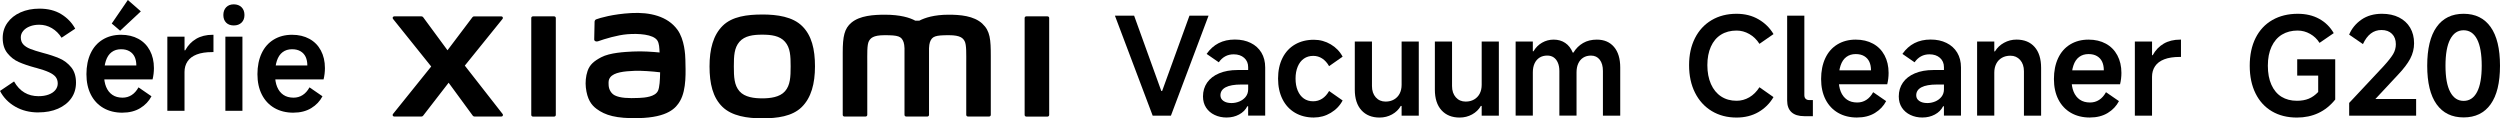
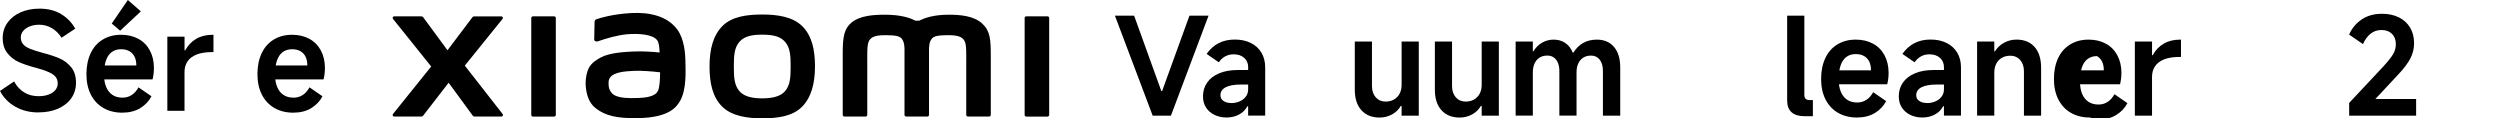
<svg xmlns="http://www.w3.org/2000/svg" id="Calque_2" data-name="Calque 2" viewBox="0 0 1084.63 51.34">
  <g id="_图层_1" data-name="图层 1">
    <g>
      <g>
        <path d="M483.71,6.8h8.33l11.8,32.69h.35l11.86-32.69h8.28l-16.32,43.38h-7.92l-16.38-43.38Z" />
        <path d="M532.25,50.99c-1.96,0-3.72-.37-5.28-1.12-1.57-.74-2.8-1.8-3.7-3.17-.9-1.37-1.35-2.99-1.35-4.87,0-2.27.6-4.26,1.79-5.99,1.19-1.72,2.92-3.06,5.19-4.02,2.27-.96,4.95-1.44,8.04-1.44h4.58v-1.23c0-1.68-.58-3.03-1.73-4.05-1.16-1.02-2.67-1.53-4.55-1.53-1.37,0-2.59.29-3.67.88-1.08.59-2.01,1.45-2.79,2.58l-5.28-3.64c1.45-2.07,3.19-3.63,5.22-4.67,2.03-1.04,4.38-1.56,7.04-1.56s4.87.49,6.87,1.47c2,.98,3.54,2.38,4.64,4.2,1.09,1.82,1.64,3.96,1.64,6.43v20.9h-7.4v-4.05h-.35c-.78,1.53-1.98,2.72-3.58,3.58-1.61.86-3.38,1.29-5.34,1.29ZM534.3,44.71c1.17,0,2.31-.23,3.4-.68,1.09-.45,2-1.12,2.73-2.02.72-.9,1.09-2,1.09-3.29v-2.05h-2.99c-3.01,0-5.27.4-6.78,1.2-1.51.8-2.26,1.97-2.26,3.49,0,1.02.44,1.83,1.32,2.44.88.61,2.04.91,3.49.91Z" />
-         <path d="M570.05,50.99c-3.13,0-5.87-.7-8.22-2.08-2.35-1.39-4.16-3.35-5.43-5.9-1.27-2.54-1.91-5.52-1.91-8.92s.64-6.38,1.91-8.92c1.27-2.54,3.08-4.5,5.43-5.87,2.35-1.37,5.09-2.05,8.22-2.05,2.62,0,5.06.67,7.31,2,2.25,1.33,3.96,3.11,5.14,5.34l-5.87,4.11c-.82-1.45-1.82-2.55-2.99-3.32-1.17-.76-2.46-1.14-3.87-1.14-1.57,0-2.93.4-4.08,1.2-1.15.8-2.04,1.96-2.67,3.46-.63,1.51-.94,3.24-.94,5.19s.31,3.74.94,5.22c.63,1.49,1.51,2.63,2.64,3.43,1.13.8,2.48,1.2,4.05,1.2,1.45,0,2.76-.38,3.93-1.14,1.17-.76,2.17-1.87,2.99-3.32l5.87,4.11c-1.17,2.23-2.89,4.02-5.14,5.37-2.25,1.35-4.69,2.02-7.31,2.02Z" />
        <path d="M615.54,18.01v32.17h-7.45v-4.23h-.35c-.9,1.57-2.17,2.8-3.81,3.7-1.64.9-3.44,1.35-5.4,1.35-3.33,0-5.95-1.06-7.87-3.17-1.92-2.11-2.88-5.09-2.88-8.92v-20.9h7.45v19.31c0,2.04.55,3.67,1.64,4.9,1.09,1.23,2.52,1.85,4.29,1.85,1.37,0,2.58-.3,3.64-.91,1.06-.61,1.87-1.46,2.44-2.55.57-1.1.85-2.37.85-3.82v-18.78h7.45Z" />
        <path d="M650.28,18.01v32.17h-7.45v-4.23h-.35c-.9,1.57-2.17,2.8-3.81,3.7-1.64.9-3.44,1.35-5.4,1.35-3.33,0-5.95-1.06-7.87-3.17-1.92-2.11-2.88-5.09-2.88-8.92v-20.9h7.45v19.31c0,2.04.55,3.67,1.64,4.9,1.09,1.23,2.52,1.85,4.29,1.85,1.37,0,2.58-.3,3.64-.91,1.06-.61,1.87-1.46,2.44-2.55.57-1.1.85-2.37.85-3.82v-18.78h7.45Z" />
        <path d="M657.56,50.17V18.01h7.46v4.23h.29c.94-1.6,2.18-2.85,3.73-3.73,1.54-.88,3.22-1.32,5.02-1.32,1.92,0,3.59.48,5.02,1.44,1.43.96,2.51,2.36,3.26,4.2h.29c1.09-1.8,2.5-3.19,4.2-4.17,1.7-.98,3.69-1.47,5.96-1.47,3.17,0,5.65,1.06,7.45,3.17,1.8,2.11,2.7,5.09,2.7,8.92v20.9h-7.51v-19.37c0-2.07-.46-3.71-1.38-4.9-.92-1.19-2.18-1.79-3.79-1.79-1.29,0-2.41.29-3.35.88-.94.59-1.66,1.43-2.17,2.52-.51,1.1-.76,2.39-.76,3.87v18.78h-7.45v-19.37c0-1.37-.21-2.56-.65-3.58-.43-1.02-1.04-1.79-1.82-2.32-.78-.53-1.7-.79-2.76-.79-1.29,0-2.41.29-3.35.88s-1.66,1.43-2.17,2.52c-.51,1.1-.76,2.39-.76,3.87v18.78h-7.46Z" />
-         <path d="M769.43,42.13c-1.6,2.74-3.78,4.9-6.51,6.49-2.74,1.58-5.91,2.38-9.51,2.38-4.07,0-7.66-.94-10.77-2.82-3.11-1.88-5.53-4.53-7.25-7.95-1.72-3.42-2.58-7.41-2.58-11.94s.85-8.37,2.55-11.74c1.7-3.36,4.11-5.97,7.22-7.81,3.11-1.84,6.72-2.76,10.83-2.76,3.6,0,6.78.8,9.54,2.41,2.76,1.6,4.92,3.74,6.49,6.4l-6.1,4.23c-1.17-1.84-2.64-3.26-4.4-4.26-1.76-1-3.6-1.5-5.52-1.5-2.62,0-4.88.6-6.78,1.79-1.9,1.19-3.36,2.93-4.37,5.19-1.02,2.27-1.53,4.95-1.53,8.04s.52,5.86,1.56,8.19c1.04,2.33,2.5,4.12,4.4,5.37,1.9,1.25,4.14,1.88,6.72,1.88,1.96,0,3.79-.5,5.52-1.5,1.72-1,3.19-2.46,4.4-4.37l6.1,4.28Z" />
        <path d="M775.36,43.6V6.8h7.46v34.45c0,.7.18,1.24.56,1.61.37.37.91.56,1.61.56h1.53v6.98h-3.76c-2.43,0-4.27-.58-5.52-1.73-1.25-1.15-1.88-2.85-1.88-5.08Z" />
        <path d="M805.71,50.99c-3.17,0-5.93-.69-8.28-2.05-2.35-1.37-4.16-3.31-5.43-5.81-1.27-2.5-1.91-5.46-1.91-8.86s.61-6.46,1.82-9.04,2.96-4.57,5.25-5.96c2.29-1.39,4.94-2.08,7.95-2.08,2.86,0,5.36.59,7.51,1.76,2.15,1.17,3.82,2.86,4.99,5.05,1.17,2.19,1.76,4.73,1.76,7.63,0,1.68-.2,3.33-.59,4.93h-24.18l.18-6.05h16.96c0-1.45-.25-2.69-.73-3.73-.49-1.04-1.23-1.85-2.23-2.44s-2.22-.88-3.67-.88c-1.61,0-2.96.42-4.08,1.26-1.12.84-1.95,2.07-2.49,3.7-.55,1.62-.82,3.63-.82,6.02,0,2.07.3,3.85.91,5.34.61,1.49,1.51,2.64,2.7,3.46,1.19.82,2.67,1.23,4.43,1.23,1.45,0,2.76-.37,3.93-1.12,1.17-.74,2.17-1.86,2.99-3.35l5.63,3.87c-1.1,2.11-2.72,3.83-4.87,5.14-2.15,1.31-4.74,1.97-7.75,1.97Z" />
        <path d="M834.12,50.99c-1.96,0-3.72-.37-5.28-1.12-1.57-.74-2.8-1.8-3.7-3.17-.9-1.37-1.35-2.99-1.35-4.87,0-2.27.6-4.26,1.79-5.99,1.19-1.72,2.92-3.06,5.19-4.02,2.27-.96,4.95-1.44,8.04-1.44h4.58v-1.23c0-1.68-.58-3.03-1.73-4.05-1.16-1.02-2.67-1.53-4.55-1.53-1.37,0-2.59.29-3.67.88-1.08.59-2.01,1.45-2.79,2.58l-5.28-3.64c1.45-2.07,3.19-3.63,5.22-4.67,2.03-1.04,4.38-1.56,7.04-1.56s4.87.49,6.87,1.47c2,.98,3.54,2.38,4.64,4.2,1.09,1.82,1.64,3.96,1.64,6.43v20.9h-7.4v-4.05h-.35c-.78,1.53-1.98,2.72-3.58,3.58-1.61.86-3.38,1.29-5.34,1.29ZM836.17,44.71c1.17,0,2.31-.23,3.4-.68,1.09-.45,2-1.12,2.73-2.02.72-.9,1.09-2,1.09-3.29v-2.05h-2.99c-3.01,0-5.27.4-6.78,1.2-1.51.8-2.26,1.97-2.26,3.49,0,1.02.44,1.83,1.32,2.44.88.61,2.04.91,3.49.91Z" />
        <path d="M857.77,50.17V18.01h7.46v4.28h.29c.94-1.56,2.25-2.81,3.93-3.73,1.68-.92,3.48-1.38,5.4-1.38,3.37,0,5.99,1.07,7.87,3.2,1.88,2.13,2.82,5.16,2.82,9.07v20.72h-7.45v-19.25c0-2.03-.55-3.67-1.64-4.9-1.1-1.23-2.5-1.85-4.23-1.85-1.41,0-2.64.3-3.7.91-1.06.61-1.87,1.47-2.44,2.58s-.85,2.4-.85,3.84v18.67h-7.46Z" />
-         <path d="M906.72,50.99c-3.17,0-5.93-.69-8.28-2.05-2.35-1.37-4.16-3.31-5.43-5.81-1.27-2.5-1.91-5.46-1.91-8.86s.61-6.46,1.82-9.04,2.96-4.57,5.25-5.96c2.29-1.39,4.94-2.08,7.95-2.08,2.86,0,5.36.59,7.51,1.76,2.15,1.17,3.82,2.86,4.99,5.05,1.17,2.19,1.76,4.73,1.76,7.63,0,1.68-.2,3.33-.59,4.93h-24.18l.18-6.05h16.96c0-1.45-.25-2.69-.73-3.73-.49-1.04-1.23-1.85-2.23-2.44s-2.22-.88-3.67-.88c-1.61,0-2.96.42-4.08,1.26-1.12.84-1.95,2.07-2.49,3.7-.55,1.62-.82,3.63-.82,6.02,0,2.07.3,3.85.91,5.34.61,1.49,1.51,2.64,2.7,3.46,1.19.82,2.67,1.23,4.43,1.23,1.45,0,2.76-.37,3.93-1.12,1.17-.74,2.17-1.86,2.99-3.35l5.63,3.87c-1.1,2.11-2.72,3.83-4.87,5.14-2.15,1.31-4.74,1.97-7.75,1.97Z" />
+         <path d="M906.72,50.99c-3.17,0-5.93-.69-8.28-2.05-2.35-1.37-4.16-3.31-5.43-5.81-1.27-2.5-1.91-5.46-1.91-8.86s.61-6.46,1.82-9.04,2.96-4.57,5.25-5.96c2.29-1.39,4.94-2.08,7.95-2.08,2.86,0,5.36.59,7.51,1.76,2.15,1.17,3.82,2.86,4.99,5.05,1.17,2.19,1.76,4.73,1.76,7.63,0,1.68-.2,3.33-.59,4.93h-24.18l.18-6.05h16.96c0-1.45-.25-2.69-.73-3.73-.49-1.04-1.23-1.85-2.23-2.44c-1.61,0-2.96.42-4.08,1.26-1.12.84-1.95,2.07-2.49,3.7-.55,1.62-.82,3.63-.82,6.02,0,2.07.3,3.85.91,5.34.61,1.49,1.51,2.64,2.7,3.46,1.19.82,2.67,1.23,4.43,1.23,1.45,0,2.76-.37,3.93-1.12,1.17-.74,2.17-1.86,2.99-3.35l5.63,3.87c-1.1,2.11-2.72,3.83-4.87,5.14-2.15,1.31-4.74,1.97-7.75,1.97Z" />
        <path d="M926.21,50.17V18.01h7.46v5.93h.29c1.17-2.15,2.76-3.82,4.75-4.99,2-1.17,4.38-1.76,7.16-1.76h.35v7.51h-.53c-2.7,0-4.94.34-6.72,1.03-1.78.69-3.11,1.68-3.99,2.99-.88,1.31-1.32,2.85-1.32,4.61v16.85h-7.46Z" />
-         <path d="M996.88,13.25c-2.62,0-4.9.59-6.84,1.76-1.94,1.17-3.44,2.92-4.52,5.22-1.08,2.31-1.61,5.07-1.61,8.28s.52,6.02,1.56,8.31c1.04,2.29,2.49,4.01,4.37,5.17,1.88,1.15,4.11,1.73,6.69,1.73,1.96,0,3.67-.3,5.14-.91,1.47-.61,2.83-1.57,4.08-2.91v-7.1h-9.1v-7.1h16.49v17.49c-2.11,2.62-4.56,4.58-7.34,5.87-2.78,1.29-5.87,1.94-9.27,1.94-4.15,0-7.76-.9-10.83-2.7-3.07-1.8-5.45-4.39-7.13-7.78-1.68-3.38-2.52-7.39-2.52-12s.85-8.68,2.55-12.06c1.7-3.38,4.13-5.98,7.28-7.78,3.15-1.8,6.82-2.7,11-2.7,3.56,0,6.67.73,9.33,2.2,2.66,1.47,4.75,3.53,6.28,6.19l-6.16,4.23c-1.02-1.64-2.38-2.94-4.08-3.9-1.7-.96-3.49-1.44-5.37-1.44Z" />
        <path d="M1033.21,13.02c-1.76,0-3.31.51-4.64,1.53-1.33,1.02-2.46,2.54-3.4,4.58l-5.99-4.11c1.1-2.62,2.87-4.78,5.31-6.49,2.45-1.7,5.43-2.55,8.95-2.55,2.82,0,5.27.53,7.37,1.58,2.09,1.06,3.71,2.54,4.84,4.46,1.13,1.92,1.7,4.17,1.7,6.75,0,2.35-.56,4.58-1.67,6.69-1.12,2.11-2.89,4.44-5.31,6.98l-13.15,14.09-1.58-3.58h22.6v7.22h-29.05v-5.52l14.91-15.91c2-2.19,3.38-3.95,4.17-5.28.78-1.33,1.17-2.76,1.17-4.28,0-1.88-.56-3.38-1.67-4.49s-2.63-1.67-4.55-1.67Z" />
-         <path d="M1068.84,50.94c-5.09,0-8.99-1.9-11.71-5.69-2.72-3.79-4.08-9.37-4.08-16.73s1.36-13,4.08-16.82,6.62-5.72,11.71-5.72,8.99,1.91,11.71,5.72,4.08,9.42,4.08,16.82-1.36,12.93-4.08,16.73c-2.72,3.8-6.62,5.69-11.71,5.69ZM1068.84,43.77c2.54,0,4.49-1.29,5.84-3.87,1.35-2.58,2.02-6.38,2.02-11.39s-.67-8.87-2.02-11.48c-1.35-2.6-3.3-3.9-5.84-3.9s-4.44,1.3-5.81,3.9c-1.37,2.6-2.05,6.43-2.05,11.48s.68,8.8,2.05,11.39c1.37,2.58,3.31,3.87,5.81,3.87Z" />
      </g>
      <path d="M330.7,6.3c-6.52,0-13.04.82-17.16,4.88-4.12,4.06-5.71,10.15-5.71,17.62s1.42,13.46,5.55,17.51c4.12,4.04,10.82,5.03,17.32,5.03s13-.83,17.13-4.89c4.12-4.05,5.75-10.19,5.75-17.66s-1.44-13.42-5.57-17.48c-4.12-4.06-10.79-5.02-17.31-5.02ZM340.58,39.58c-2.29,2.62-6.45,3.09-9.88,3.09s-7.58-.46-9.87-3.08c-2.3-2.62-2.45-6.23-2.45-10.78s.15-8.06,2.44-10.69c2.29-2.62,5.98-3.08,9.88-3.08s7.59.46,9.88,3.08c2.29,2.62,2.44,6.14,2.44,10.69s-.15,8.15-2.44,10.77ZM240.42,7.1h-9.22c-.39,0-.71.31-.71.7v42.08c0,.38.32.7.71.7h9.22c.39,0,.72-.32.72-.7V7.8c0-.39-.33-.7-.72-.7ZM201.65,28.48l16.38-20.28c.36-.44.04-1.1-.52-1.1h-11.81c-.28,0-.55.13-.72.36l-10.83,14.35-10.56-14.34c-.17-.23-.44-.37-.72-.37h-11.85c-.56,0-.88.65-.52,1.09l16.58,20.66-16.6,20.63c-.34.44-.02,1.08.53,1.08h11.84c.29,0,.56-.14.73-.37l11.06-14.3,10.48,14.3c.17.23.44.37.72.37h11.7c.56,0,.88-.65.53-1.09l-16.42-21.01ZM426.24,10.3c-3.75-3.49-9.78-3.92-14.67-3.92-6.31,0-10.32,1.34-12.76,2.6h-1.69c-2.38-1.32-6.58-2.6-13.18-2.6-4.88,0-10.87.36-14.56,3.45-3.05,2.56-3.76,5.97-3.76,12.98v27.04c0,.38.32.7.71.7h9.22c.4,0,.72-.32.72-.7v-.09s0-17.1,0-22.16c0-4.02-.16-8.2.71-9.76.68-1.21,1.74-2.57,6.74-2.57,5.97,0,7.38.42,8.32,3.06.22.62.33,1.52.38,2.6v28.92c0,.38.32.7.71.7h9.22c.39,0,.71-.32.71-.7v-28.92c.05-1.08.16-1.98.38-2.6.94-2.64,2.35-3.06,8.32-3.06,5.01,0,6.07,1.36,6.74,2.57.87,1.56.71,5.74.71,9.76,0,5.07,0,22.16,0,22.16v.09c0,.38.32.7.72.7h9.22c.39,0,.71-.32.71-.7v-25.4c0-7.27-.24-10.99-3.65-14.16ZM293.89,12.88c-4.26-5.87-11.96-7.65-19.96-7.22-8.11.44-13.75,2.16-15.19,2.7-.9.34-.78,1.11-.79,1.57-.03,1.55-.15,5.56-.15,7.2,0,.72.89,1.05,1.63.79,2.96-1.05,8.41-2.72,12.8-3.07,4.73-.38,11.16,0,12.94,2.69.85,1.28.89,3.23.99,5.23-2.95-.27-7.33-.64-11.67-.41-3.39.18-9.87.47-13.69,2.5-3.1,1.65-4.93,3.16-5.89,5.95-.78,2.26-.99,4.95-.74,7.16.57,5.03,2.31,7.53,4.67,9.28,3.73,2.76,8.42,4.21,18.14,4,12.93-.28,16.33-4.46,18.05-7.43,2.92-5.05,2.41-13.03,2.32-17.93-.04-2.03-.34-8.71-3.45-13ZM285.46,39.41c-1.22,2.57-5.57,2.97-8.15,3.08-4.76.22-8.28.03-10.54-1.09-1.51-.74-2.61-2.45-2.71-4.38-.09-1.65-.06-2.5.69-3.47,1.67-2.18,6.05-2.65,10.55-2.82,3.03-.12,7.68.23,11.09.64-.03,3.3-.24,6.61-.93,8.05ZM454.47,7.1h-9.22c-.39,0-.71.31-.71.7v42.08c0,.38.32.7.71.7h9.22c.39,0,.72-.32.72-.7V7.8c0-.39-.32-.7-.72-.7Z" />
      <g>
        <path d="M16.67,48.78c-3.8,0-7.15-.84-10.07-2.52-2.92-1.68-5.12-3.95-6.6-6.81l6.1-4.11c1.21,2.15,2.71,3.76,4.49,4.81,1.78,1.06,3.82,1.58,6.13,1.58,1.64,0,3.1-.23,4.37-.7s2.25-1.12,2.93-1.97c.68-.84,1.03-1.79,1.03-2.85s-.29-2.02-.88-2.79-1.56-1.46-2.91-2.08c-1.35-.63-3.26-1.27-5.72-1.94l-.29-.06c-2.86-.78-5.23-1.59-7.13-2.44-1.9-.84-3.53-2.11-4.9-3.82-1.37-1.7-2.05-3.9-2.05-6.6,0-2.47.68-4.67,2.05-6.6,1.37-1.94,3.27-3.44,5.69-4.52,2.43-1.08,5.17-1.61,8.22-1.61,3.68,0,6.82.79,9.42,2.38,2.6,1.58,4.63,3.69,6.08,6.31l-5.93,3.93c-1.1-1.76-2.49-3.14-4.17-4.14-1.68-1-3.52-1.5-5.52-1.5-1.49,0-2.84.23-4.05.7-1.21.47-2.17,1.12-2.88,1.97-.7.84-1.06,1.77-1.06,2.79,0,1.25.35,2.27,1.06,3.05.7.78,1.72,1.44,3.05,1.97,1.33.53,3.15,1.11,5.46,1.73,2.86.74,5.27,1.55,7.25,2.41,1.98.86,3.66,2.14,5.05,3.84,1.39,1.7,2.08,3.92,2.08,6.66,0,2.58-.68,4.84-2.05,6.78-1.37,1.94-3.29,3.44-5.75,4.52-2.46,1.08-5.3,1.61-8.51,1.61Z" />
        <path d="M53.12,48.89c-3.17,0-5.93-.69-8.28-2.05-2.35-1.37-4.16-3.31-5.43-5.81-1.27-2.5-1.91-5.46-1.91-8.86s.61-6.46,1.82-9.04,2.96-4.57,5.25-5.96c2.29-1.39,4.94-2.08,7.95-2.08,2.86,0,5.36.59,7.51,1.76,2.15,1.17,3.82,2.86,4.99,5.05,1.17,2.19,1.76,4.73,1.76,7.63,0,1.68-.2,3.33-.59,4.93h-24.18l.18-6.05h16.96c0-1.45-.25-2.69-.73-3.73-.49-1.04-1.23-1.85-2.23-2.44s-2.22-.88-3.67-.88c-1.61,0-2.96.42-4.08,1.26-1.12.84-1.95,2.07-2.49,3.7-.55,1.62-.82,3.63-.82,6.02,0,2.07.3,3.85.91,5.34.61,1.49,1.51,2.64,2.7,3.46,1.19.82,2.67,1.23,4.43,1.23,1.45,0,2.76-.37,3.93-1.12,1.17-.74,2.17-1.86,2.99-3.35l5.63,3.87c-1.1,2.11-2.72,3.83-4.87,5.14-2.15,1.31-4.74,1.97-7.75,1.97ZM55.47,0l5.63,4.93-8.98,8.39-3.64-3.11L55.47,0Z" />
        <path d="M72.6,48.07V15.91h7.46v5.93h.29c1.17-2.15,2.76-3.82,4.75-4.99,2-1.17,4.38-1.76,7.16-1.76h.35v7.51h-.53c-2.7,0-4.94.34-6.72,1.03-1.78.69-3.11,1.68-3.99,2.99-.88,1.31-1.32,2.85-1.32,4.61v16.85h-7.46Z" />
-         <path d="M106.06,6.52c0,1.37-.42,2.47-1.26,3.29-.84.82-1.97,1.23-3.38,1.23s-2.51-.41-3.32-1.23c-.8-.82-1.2-1.92-1.2-3.29s.41-2.53,1.23-3.38c.82-.84,1.92-1.26,3.29-1.26s2.53.42,3.38,1.26c.84.84,1.26,1.97,1.26,3.38ZM105.18,48.07h-7.4V15.91h7.4v32.17Z" />
        <path d="M127.31,48.89c-3.17,0-5.93-.69-8.28-2.05-2.35-1.37-4.16-3.31-5.43-5.81-1.27-2.5-1.91-5.46-1.91-8.86s.61-6.46,1.82-9.04,2.96-4.57,5.25-5.96c2.29-1.39,4.94-2.08,7.95-2.08,2.86,0,5.36.59,7.51,1.76,2.15,1.17,3.82,2.86,4.99,5.05,1.17,2.19,1.76,4.73,1.76,7.63,0,1.68-.2,3.33-.59,4.93h-24.18l.18-6.05h16.96c0-1.45-.25-2.69-.73-3.73-.49-1.04-1.23-1.85-2.23-2.44s-2.22-.88-3.67-.88c-1.61,0-2.96.42-4.08,1.26-1.12.84-1.95,2.07-2.49,3.7-.55,1.62-.82,3.63-.82,6.02,0,2.07.3,3.85.91,5.34.61,1.49,1.51,2.64,2.7,3.46,1.19.82,2.67,1.23,4.43,1.23,1.45,0,2.76-.37,3.93-1.12,1.17-.74,2.17-1.86,2.99-3.35l5.63,3.87c-1.1,2.11-2.72,3.83-4.87,5.14-2.15,1.31-4.74,1.97-7.75,1.97Z" />
      </g>
    </g>
  </g>
</svg>